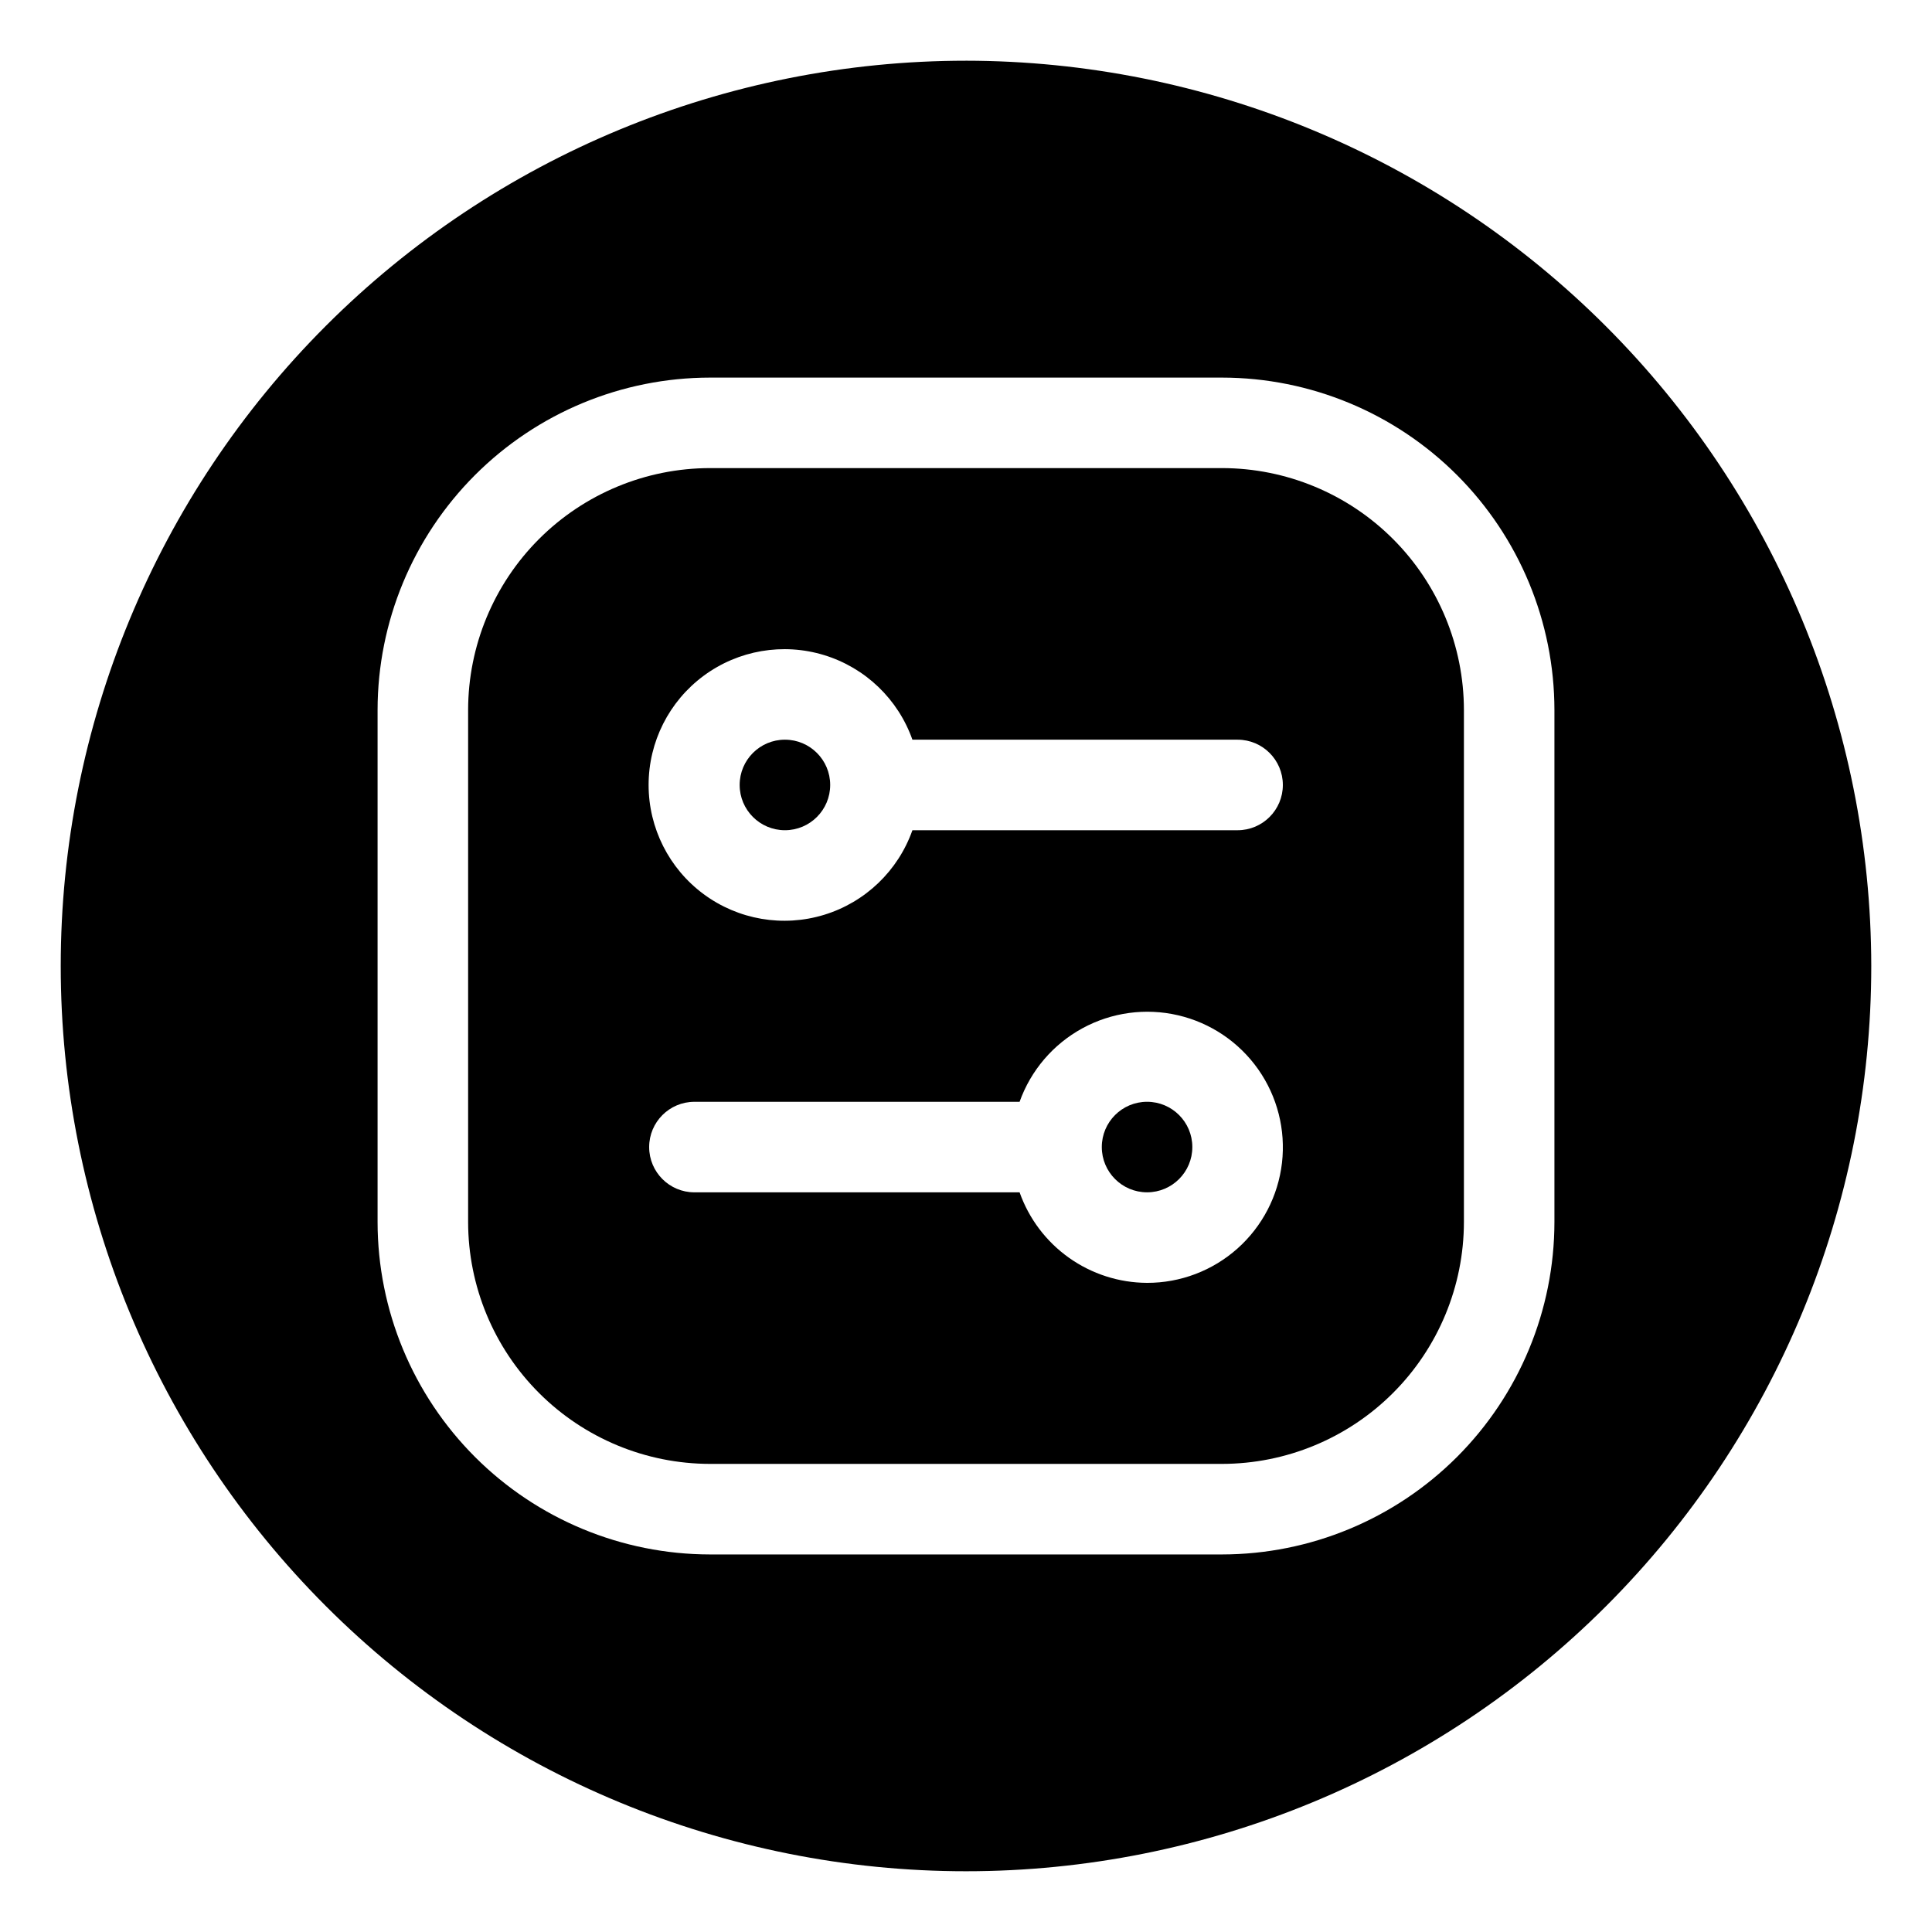
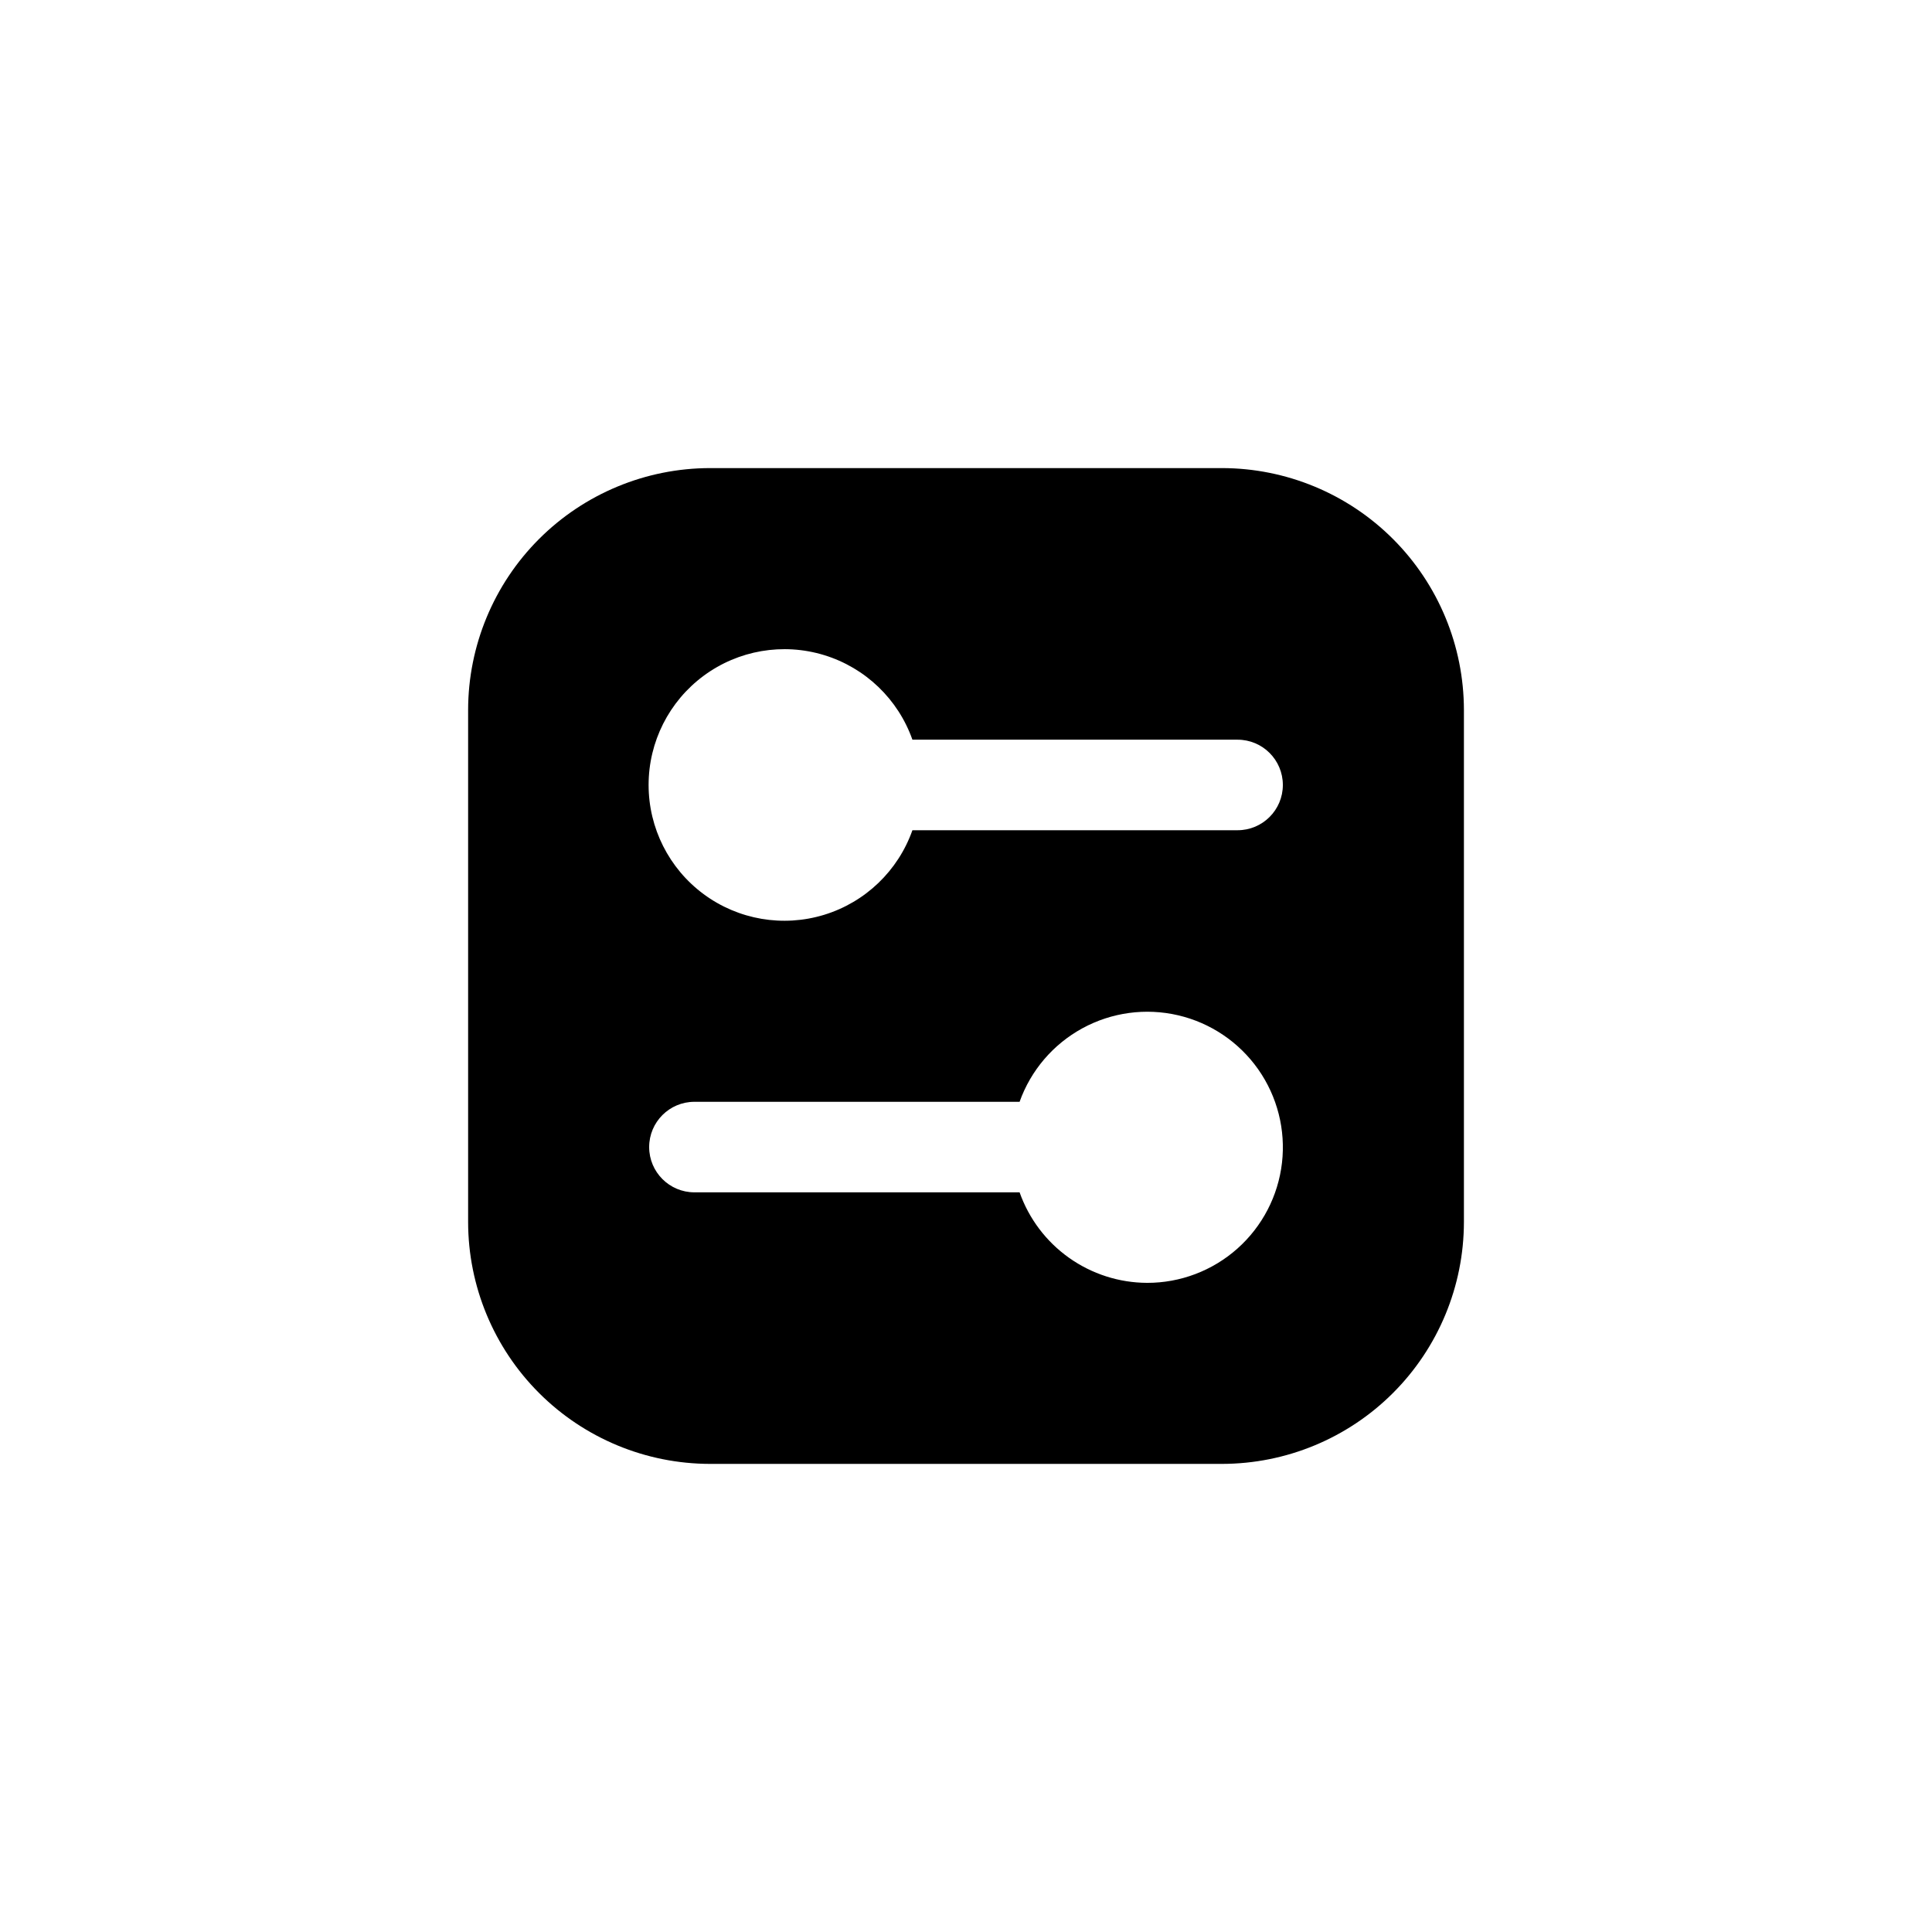
<svg xmlns="http://www.w3.org/2000/svg" fill="#000000" width="800px" height="800px" version="1.1" viewBox="144 144 512 512">
  <g>
-     <path d="m364.01 352.02c0 6.625-5.371 11.996-11.996 11.996s-11.996-5.371-11.996-11.996 5.371-11.996 11.996-11.996 11.996 5.371 11.996 11.996" />
-     <path d="m459.98 447.98c0 6.625-5.371 11.996-11.996 11.996s-11.996-5.371-11.996-11.996 5.371-11.996 11.996-11.996 11.996 5.371 11.996 11.996" />
-     <path d="m400 160.09c-63.629 0-124.65 25.277-169.64 70.266-44.988 44.992-70.266 106.02-70.266 169.64 0 63.625 25.277 124.65 70.266 169.64 44.992 44.992 106.02 70.266 169.64 70.266 63.625 0 124.65-25.273 169.64-70.266s70.266-106.02 70.266-169.64c-0.07-63.605-25.371-124.59-70.348-169.56-44.977-44.977-105.95-70.273-169.56-70.348zm155.94 307.77c-0.027 23.355-9.316 45.742-25.828 62.258-16.516 16.512-38.902 25.801-62.258 25.828h-135.71c-23.355-0.027-45.742-9.316-62.258-25.828-16.512-16.516-25.801-38.902-25.824-62.258v-135.71c0.023-23.355 9.312-45.742 25.824-62.258 16.516-16.512 38.902-25.801 62.258-25.824h135.71c23.355 0.023 45.742 9.312 62.258 25.824 16.512 16.516 25.801 38.902 25.828 62.258z" />
    <path d="m467.86 268.05h-135.71c-16.992 0.02-33.285 6.777-45.301 18.793s-18.773 28.309-18.793 45.301v135.71c0.02 16.992 6.777 33.285 18.793 45.301s28.309 18.773 45.301 18.793h135.71c16.992-0.02 33.285-6.777 45.301-18.793s18.773-28.309 18.793-45.301v-135.71c-0.02-16.992-6.777-33.285-18.793-45.301s-28.309-18.773-45.301-18.793zm-19.875 215.92c-7.418-0.027-14.641-2.352-20.688-6.644-6.047-4.293-10.621-10.352-13.094-17.344h-86.172c-6.625 0-11.996-5.371-11.996-11.996s5.371-11.996 11.996-11.996h86.176-0.004c2.961-8.312 8.879-15.242 16.625-19.473 7.742-4.231 16.773-5.461 25.367-3.461s16.148 7.094 21.23 14.309c5.078 7.215 7.324 16.047 6.312 24.812-1.016 8.766-5.223 16.852-11.816 22.715s-15.113 9.098-23.938 9.078zm23.992-119.95h-86.176c-3.805 10.758-12.484 19.074-23.395 22.414-10.914 3.34-22.762 1.309-31.934-5.477-9.176-6.785-14.586-17.523-14.586-28.934s5.41-22.145 14.586-28.93c9.172-6.785 21.02-8.82 31.934-5.481 10.91 3.34 19.59 11.656 23.395 22.414h86.176c6.625 0 11.992 5.371 11.992 11.996s-5.367 11.996-11.992 11.996z" />
  </g>
</svg>